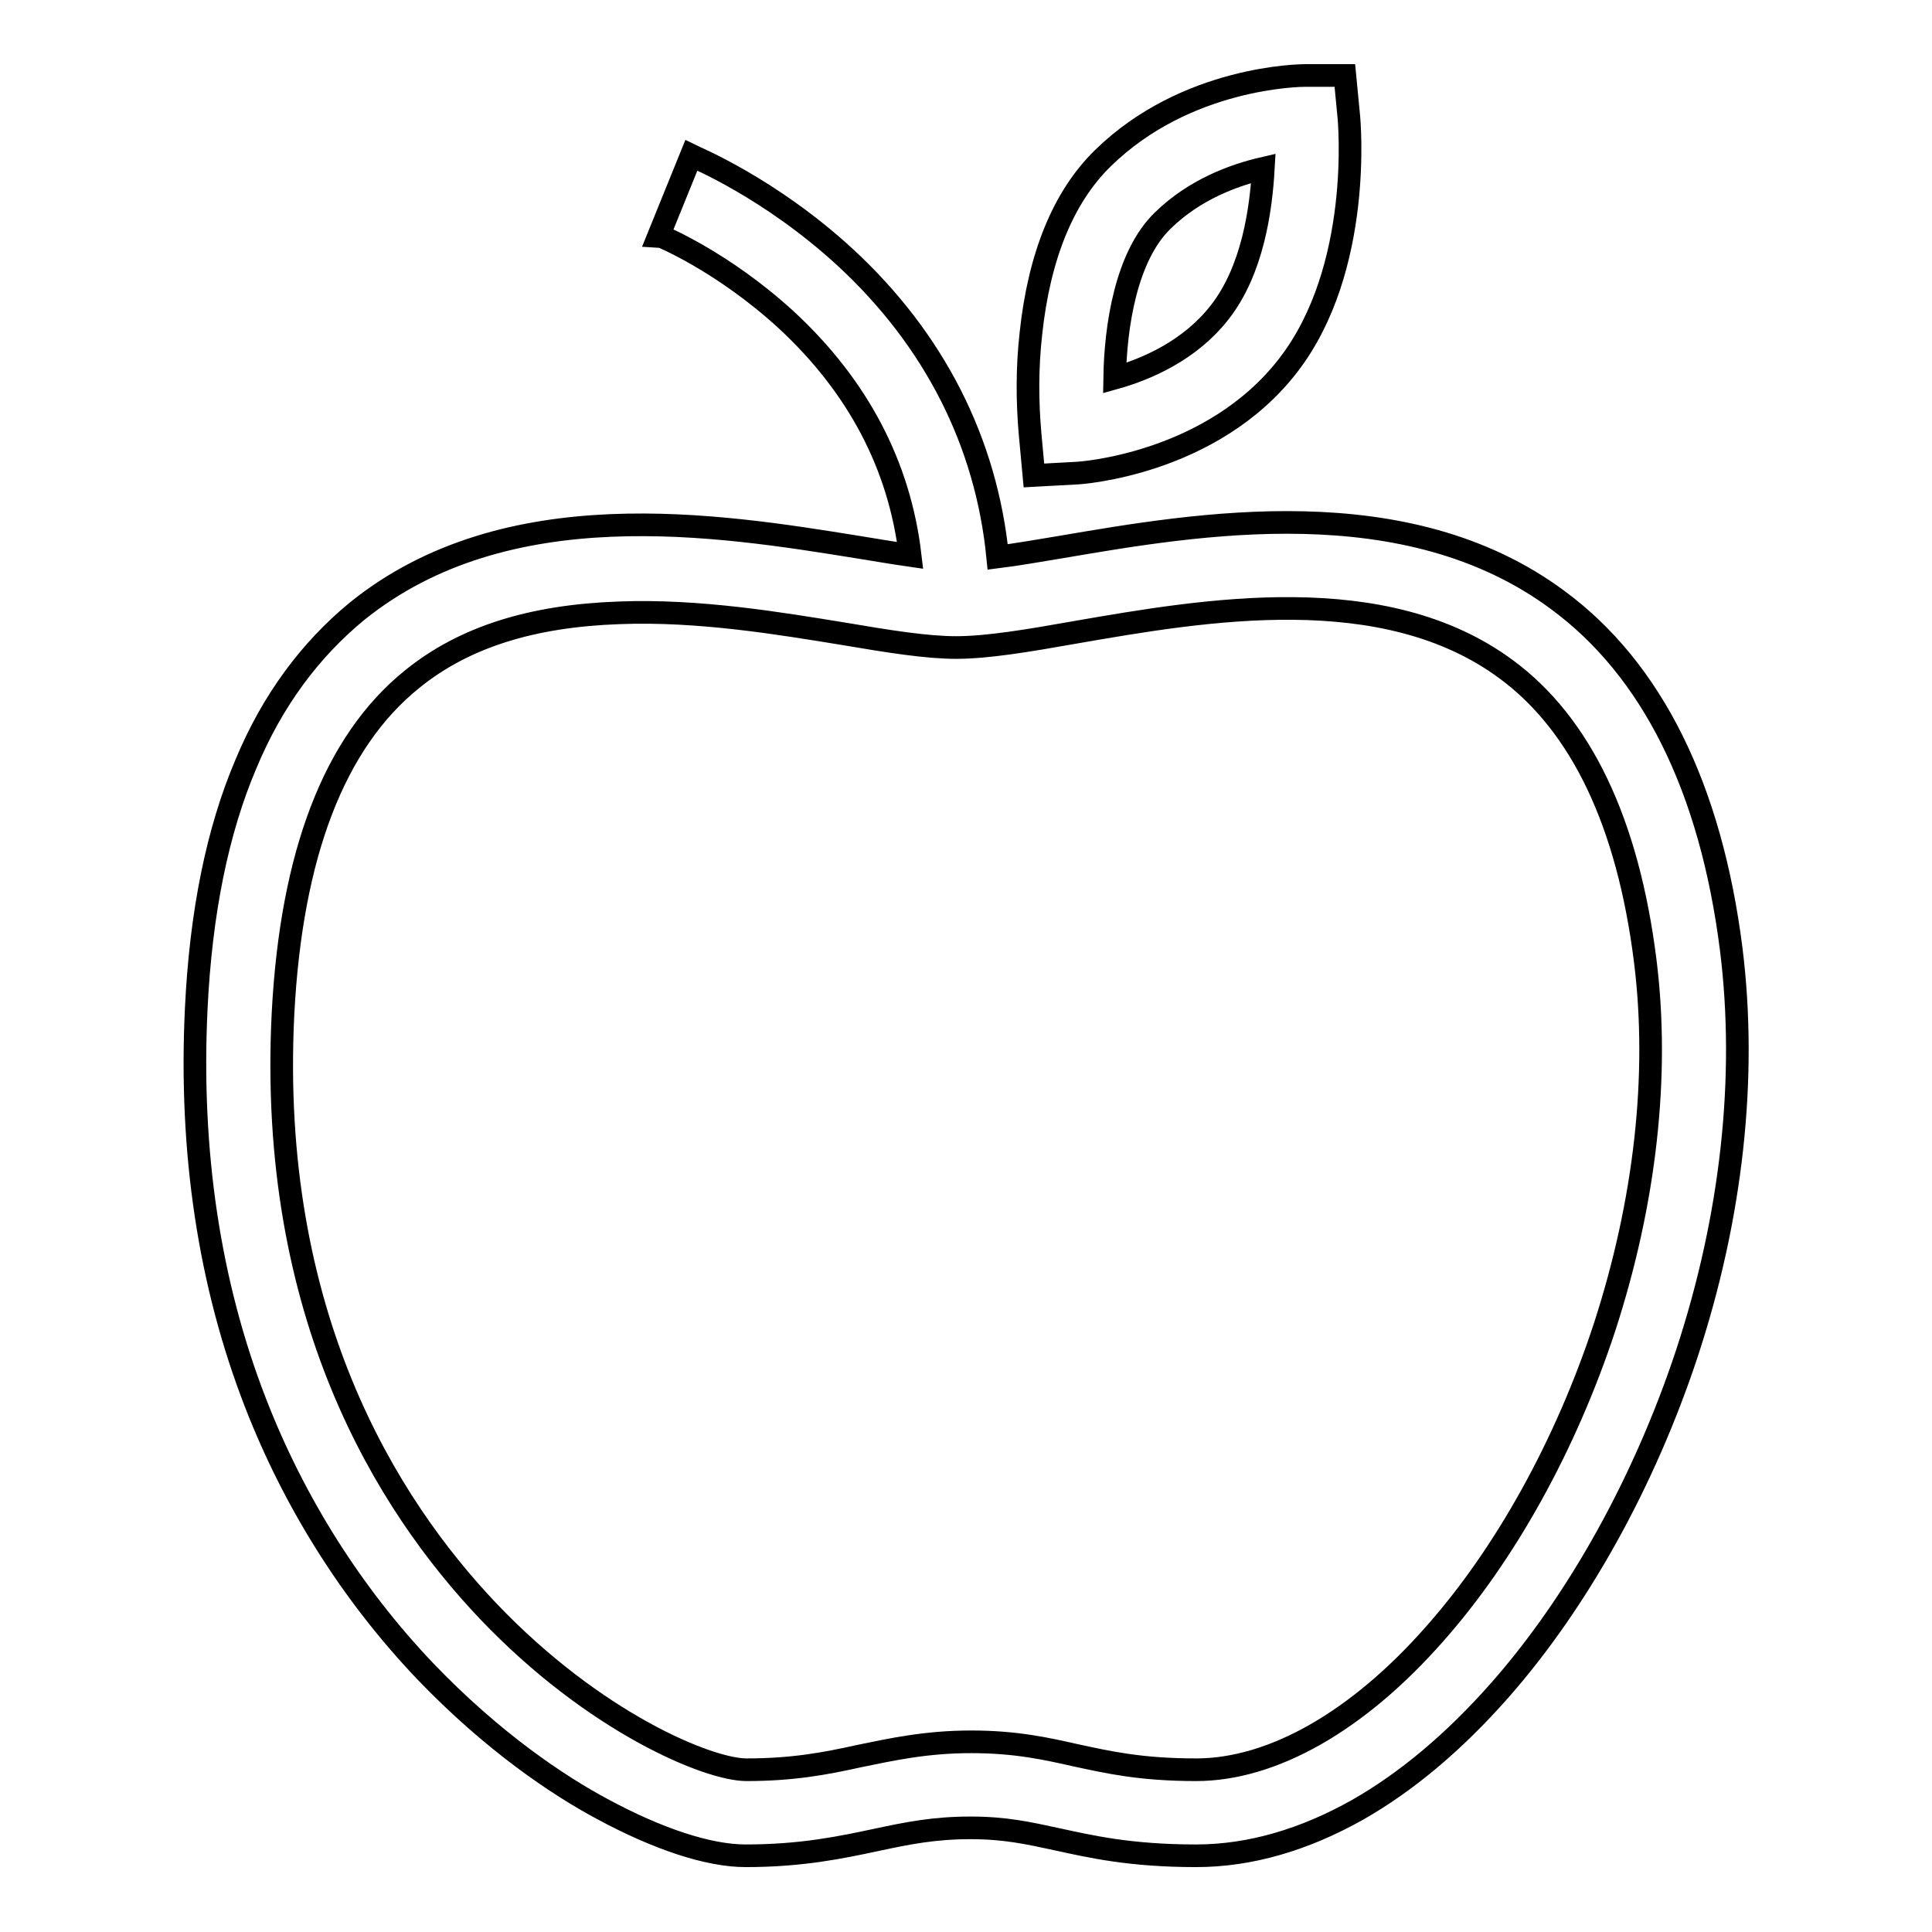
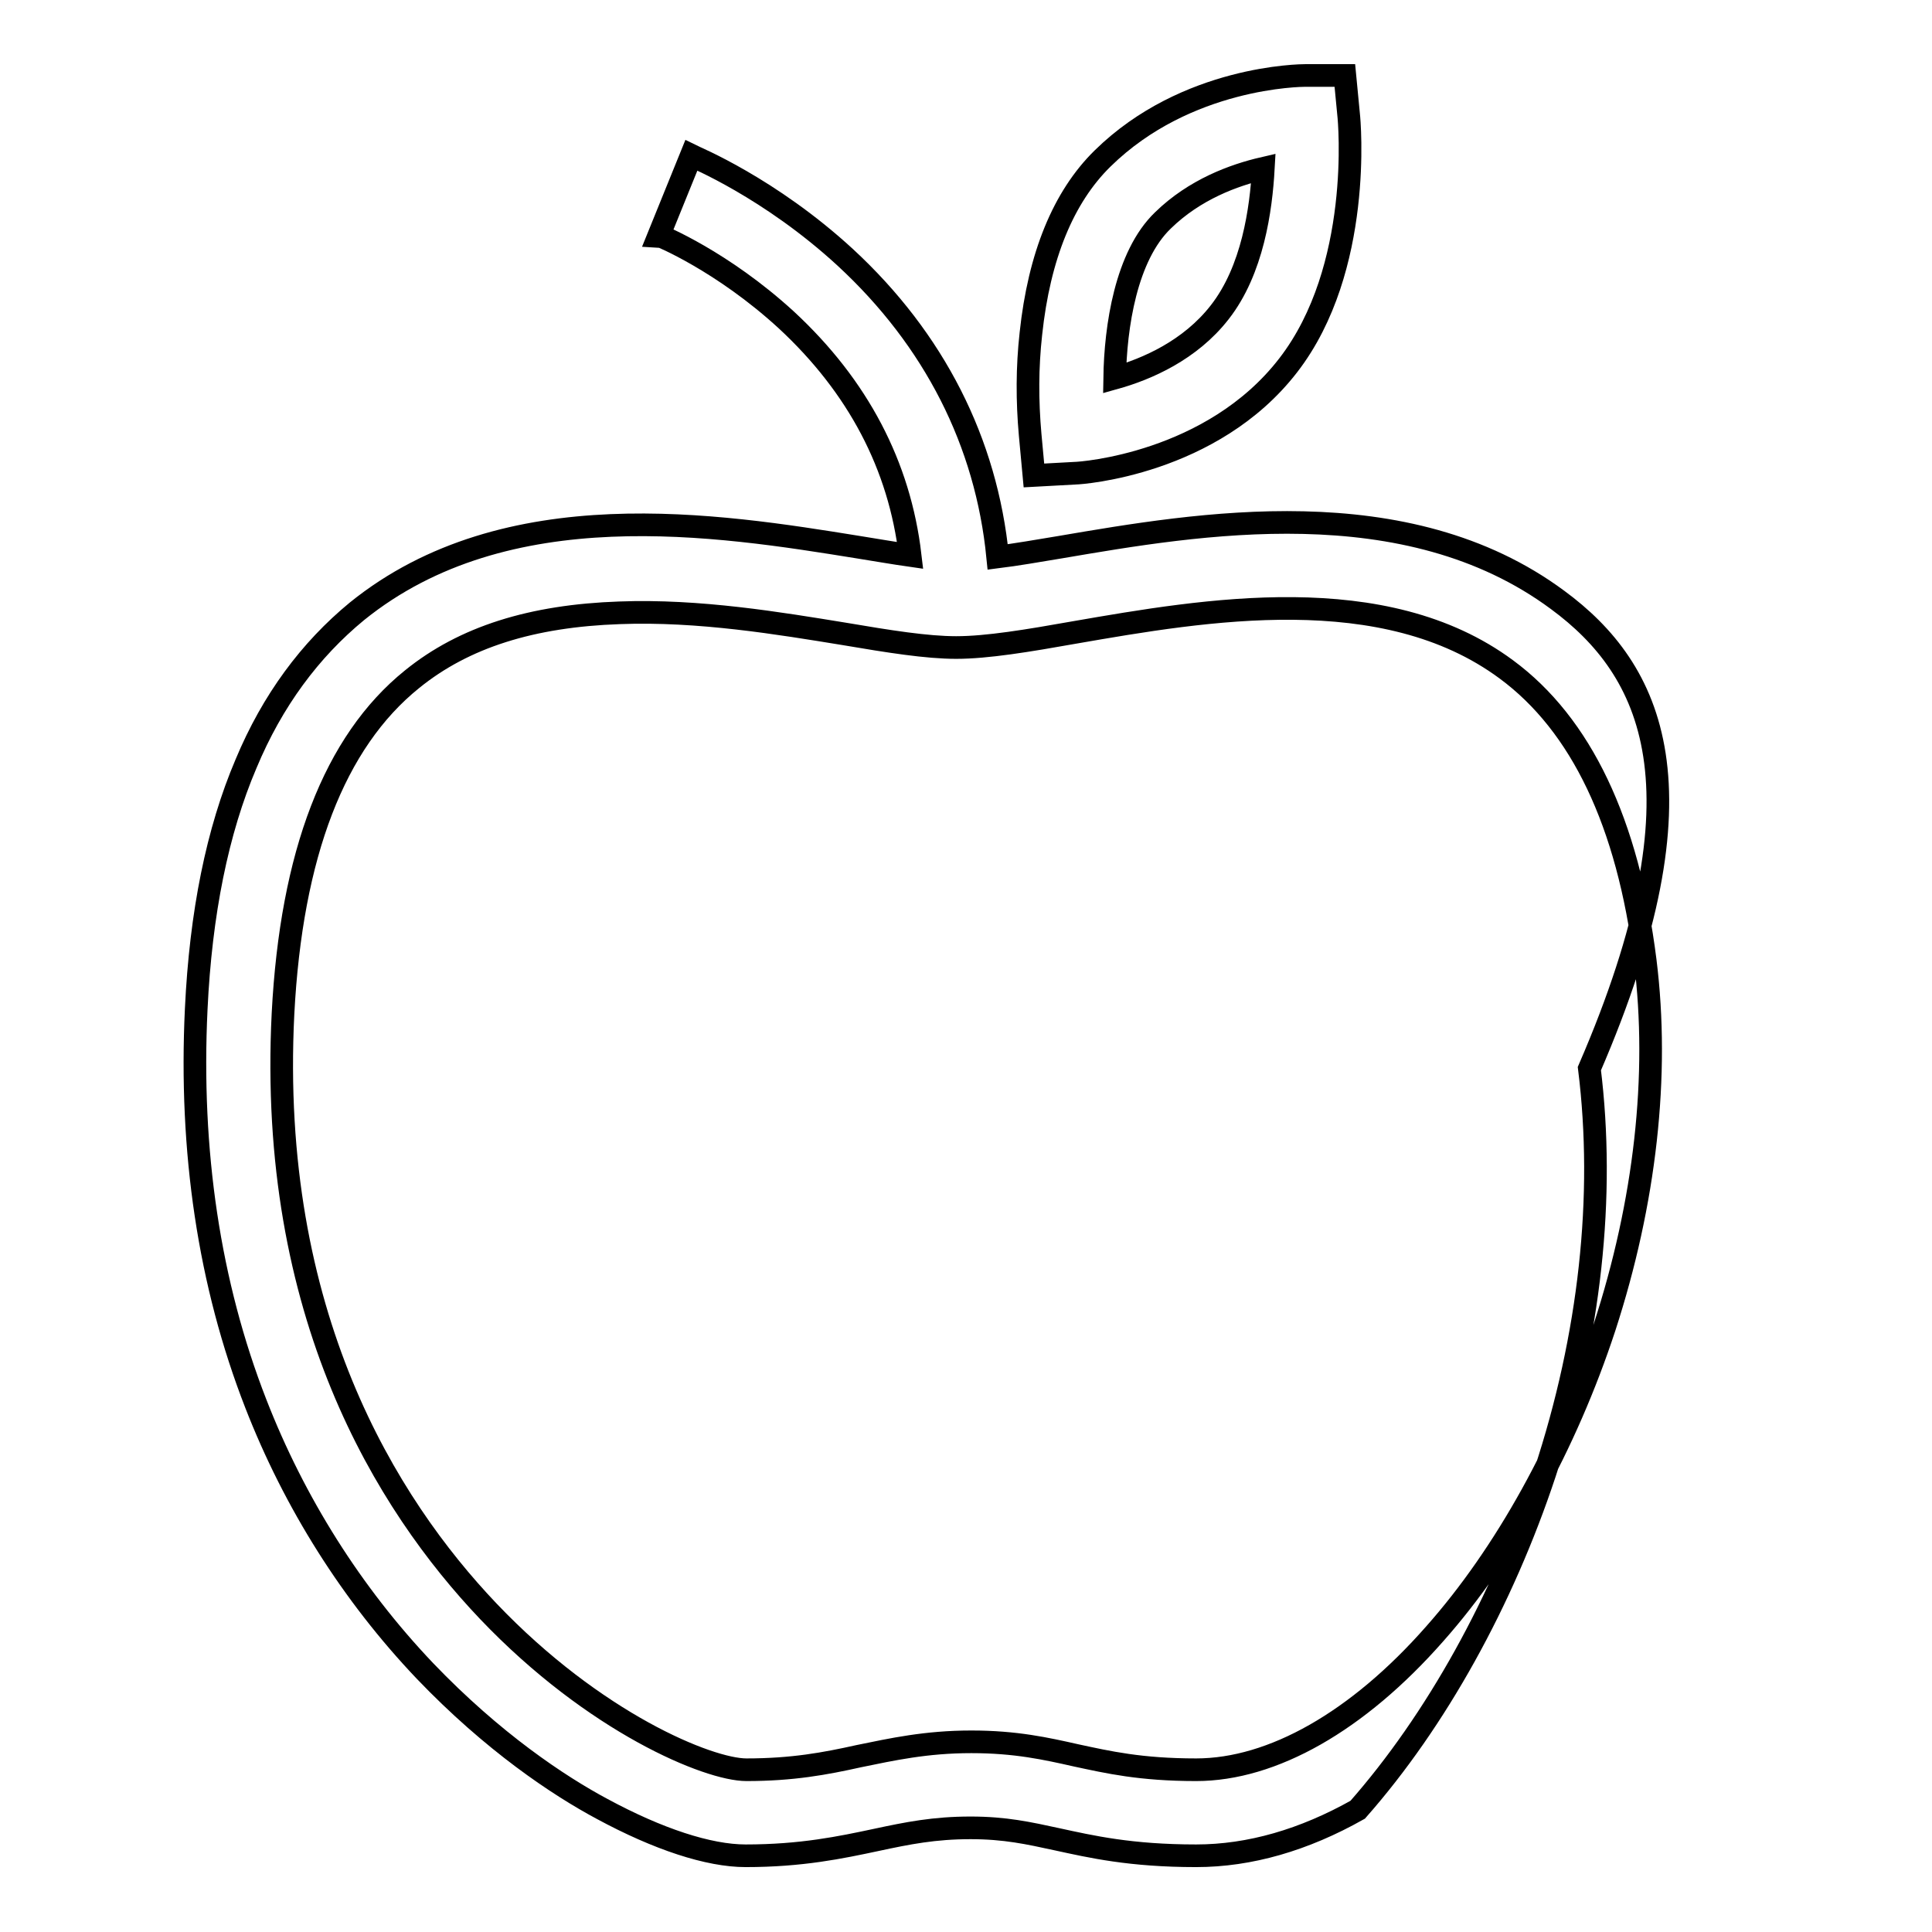
<svg xmlns="http://www.w3.org/2000/svg" version="1.1" x="0px" y="0px" viewBox="0 0 256 256" enable-background="new 0 0 256 256" xml:space="preserve">
  <g>
-     <path stroke-width="3" fill-opacity="0" stroke="#000000" d="M137,63l5.5-0.3c0.7,0,18.1-1.2,28.2-14.3c9.9-12.8,8.1-32.4,8-33.2l-0.5-5.2H173c-0.6,0-15.8,0.1-26.9,11 c-5.2,5.1-8.4,12.9-9.5,23.2c-0.5,4.5-0.5,8.9-0.1,13.4L137,63z M154.1,29.2c4.2-4.1,9.4-6,13.3-6.9c-0.3,5.4-1.4,13.5-5.8,19.1 c-3.9,5-9.6,7.5-13.9,8.7C147.8,43.3,149.2,33.9,154.1,29.2z M206.4,79.5c-20.1-14.9-47.7-10.1-65.9-7c-3,0.5-5.9,1-8.3,1.3 c-1.5-15.2-8.4-28.8-20.2-39.7c-10-9.2-20-13.3-20.4-13.5l-4.3,10.6c0.1,0,8.4,3.4,16.9,11.2c9.5,8.8,15,19.3,16.4,31.2 c-2.1-0.3-4.4-0.7-6.9-1.1c-18.6-3-46.6-7.5-66.4,8.5c-6.2,5.1-11.2,11.8-14.7,20.2c-3.8,8.9-6,19.8-6.6,32.5 c-0.9,18.8,1.7,36.4,7.9,52.3c5.1,13.1,12.7,25.2,22.4,35.4c9,9.4,17.7,15.2,23.5,18.3c7.4,4,14.1,6.2,19,6.2 c7.4,0,12.6-1.1,17.3-2.1c4.2-0.9,7.7-1.6,12.5-1.6c4.6,0,7.7,0.7,11.4,1.5c4.6,1,9.8,2.2,18.5,2.2c7.1,0,14.3-2.1,21.4-6.1 c6.5-3.7,12.8-9,18.8-15.8c10.4-11.8,19.2-27.7,24.8-44.6c6-18.2,8-36.7,5.9-53.6C226.7,104.4,218.9,88.7,206.4,79.5L206.4,79.5z  M212.6,175.9c-5.1,15.5-13.1,30-22.5,40.6c-10.2,11.6-21.5,18-31.6,18c-7.4,0-11.7-1-15.9-1.9c-4-0.9-8-1.8-13.9-1.8 c-6,0-10.5,1-14.9,1.9c-4.5,1-8.8,1.8-14.9,1.8c-5,0-20.1-6.2-34.2-21c-13.5-14.2-29.2-39.4-27.2-79.2c1.1-21.1,6.8-36,17.1-44.3 c6.9-5.6,15.9-8.4,27.5-8.8c10.5-0.4,21.2,1.4,29.8,2.8c5.9,1,10.9,1.8,14.8,1.8c4.1,0,9.5-0.9,15.7-2c17.3-3,41-7.1,57.2,4.9 c9.9,7.3,16.1,20.3,18.4,38.6C219.9,142.5,218,159.3,212.6,175.9L212.6,175.9z" />
+     <path stroke-width="3" fill-opacity="0" stroke="#000000" d="M137,63l5.5-0.3c0.7,0,18.1-1.2,28.2-14.3c9.9-12.8,8.1-32.4,8-33.2l-0.5-5.2H173c-0.6,0-15.8,0.1-26.9,11 c-5.2,5.1-8.4,12.9-9.5,23.2c-0.5,4.5-0.5,8.9-0.1,13.4L137,63z M154.1,29.2c4.2-4.1,9.4-6,13.3-6.9c-0.3,5.4-1.4,13.5-5.8,19.1 c-3.9,5-9.6,7.5-13.9,8.7C147.8,43.3,149.2,33.9,154.1,29.2z M206.4,79.5c-20.1-14.9-47.7-10.1-65.9-7c-3,0.5-5.9,1-8.3,1.3 c-1.5-15.2-8.4-28.8-20.2-39.7c-10-9.2-20-13.3-20.4-13.5l-4.3,10.6c0.1,0,8.4,3.4,16.9,11.2c9.5,8.8,15,19.3,16.4,31.2 c-2.1-0.3-4.4-0.7-6.9-1.1c-18.6-3-46.6-7.5-66.4,8.5c-6.2,5.1-11.2,11.8-14.7,20.2c-3.8,8.9-6,19.8-6.6,32.5 c-0.9,18.8,1.7,36.4,7.9,52.3c5.1,13.1,12.7,25.2,22.4,35.4c9,9.4,17.7,15.2,23.5,18.3c7.4,4,14.1,6.2,19,6.2 c7.4,0,12.6-1.1,17.3-2.1c4.2-0.9,7.7-1.6,12.5-1.6c4.6,0,7.7,0.7,11.4,1.5c4.6,1,9.8,2.2,18.5,2.2c7.1,0,14.3-2.1,21.4-6.1 c10.4-11.8,19.2-27.7,24.8-44.6c6-18.2,8-36.7,5.9-53.6C226.7,104.4,218.9,88.7,206.4,79.5L206.4,79.5z  M212.6,175.9c-5.1,15.5-13.1,30-22.5,40.6c-10.2,11.6-21.5,18-31.6,18c-7.4,0-11.7-1-15.9-1.9c-4-0.9-8-1.8-13.9-1.8 c-6,0-10.5,1-14.9,1.9c-4.5,1-8.8,1.8-14.9,1.8c-5,0-20.1-6.2-34.2-21c-13.5-14.2-29.2-39.4-27.2-79.2c1.1-21.1,6.8-36,17.1-44.3 c6.9-5.6,15.9-8.4,27.5-8.8c10.5-0.4,21.2,1.4,29.8,2.8c5.9,1,10.9,1.8,14.8,1.8c4.1,0,9.5-0.9,15.7-2c17.3-3,41-7.1,57.2,4.9 c9.9,7.3,16.1,20.3,18.4,38.6C219.9,142.5,218,159.3,212.6,175.9L212.6,175.9z" />
  </g>
</svg>